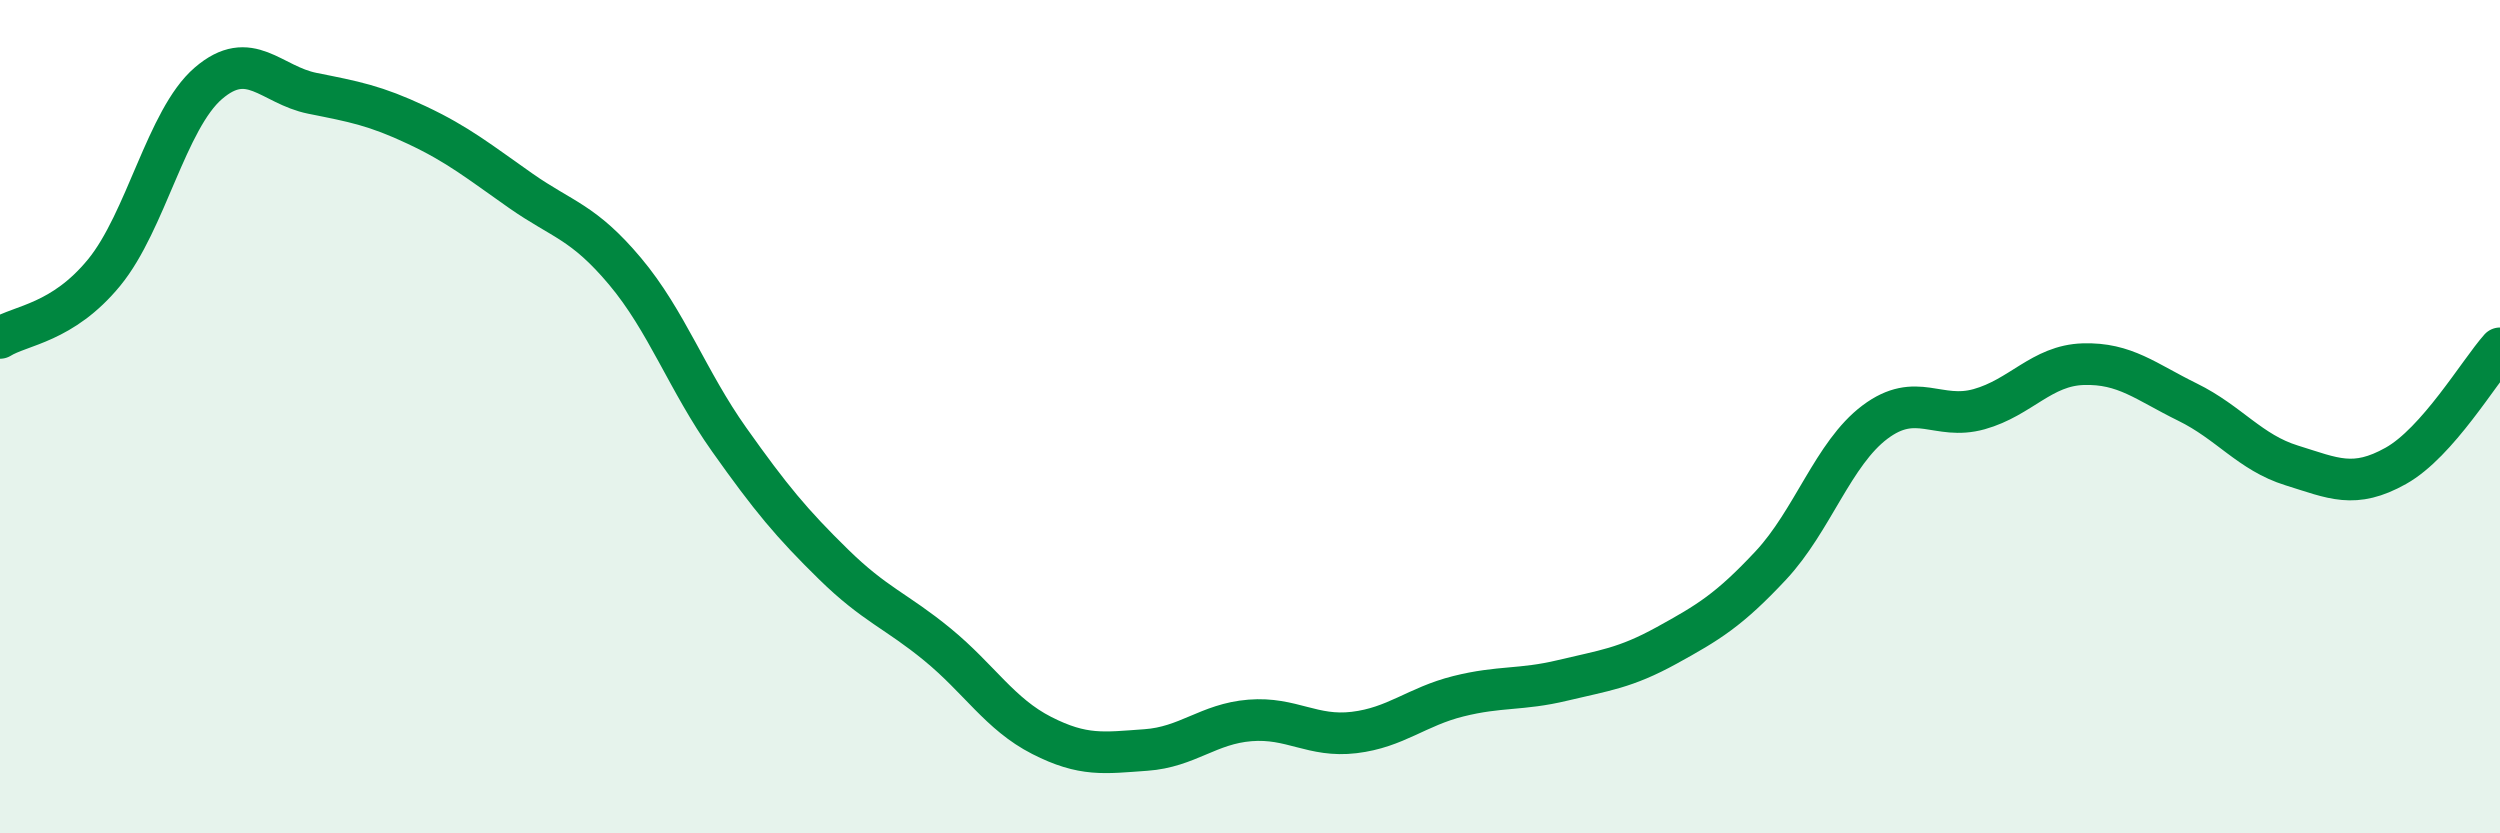
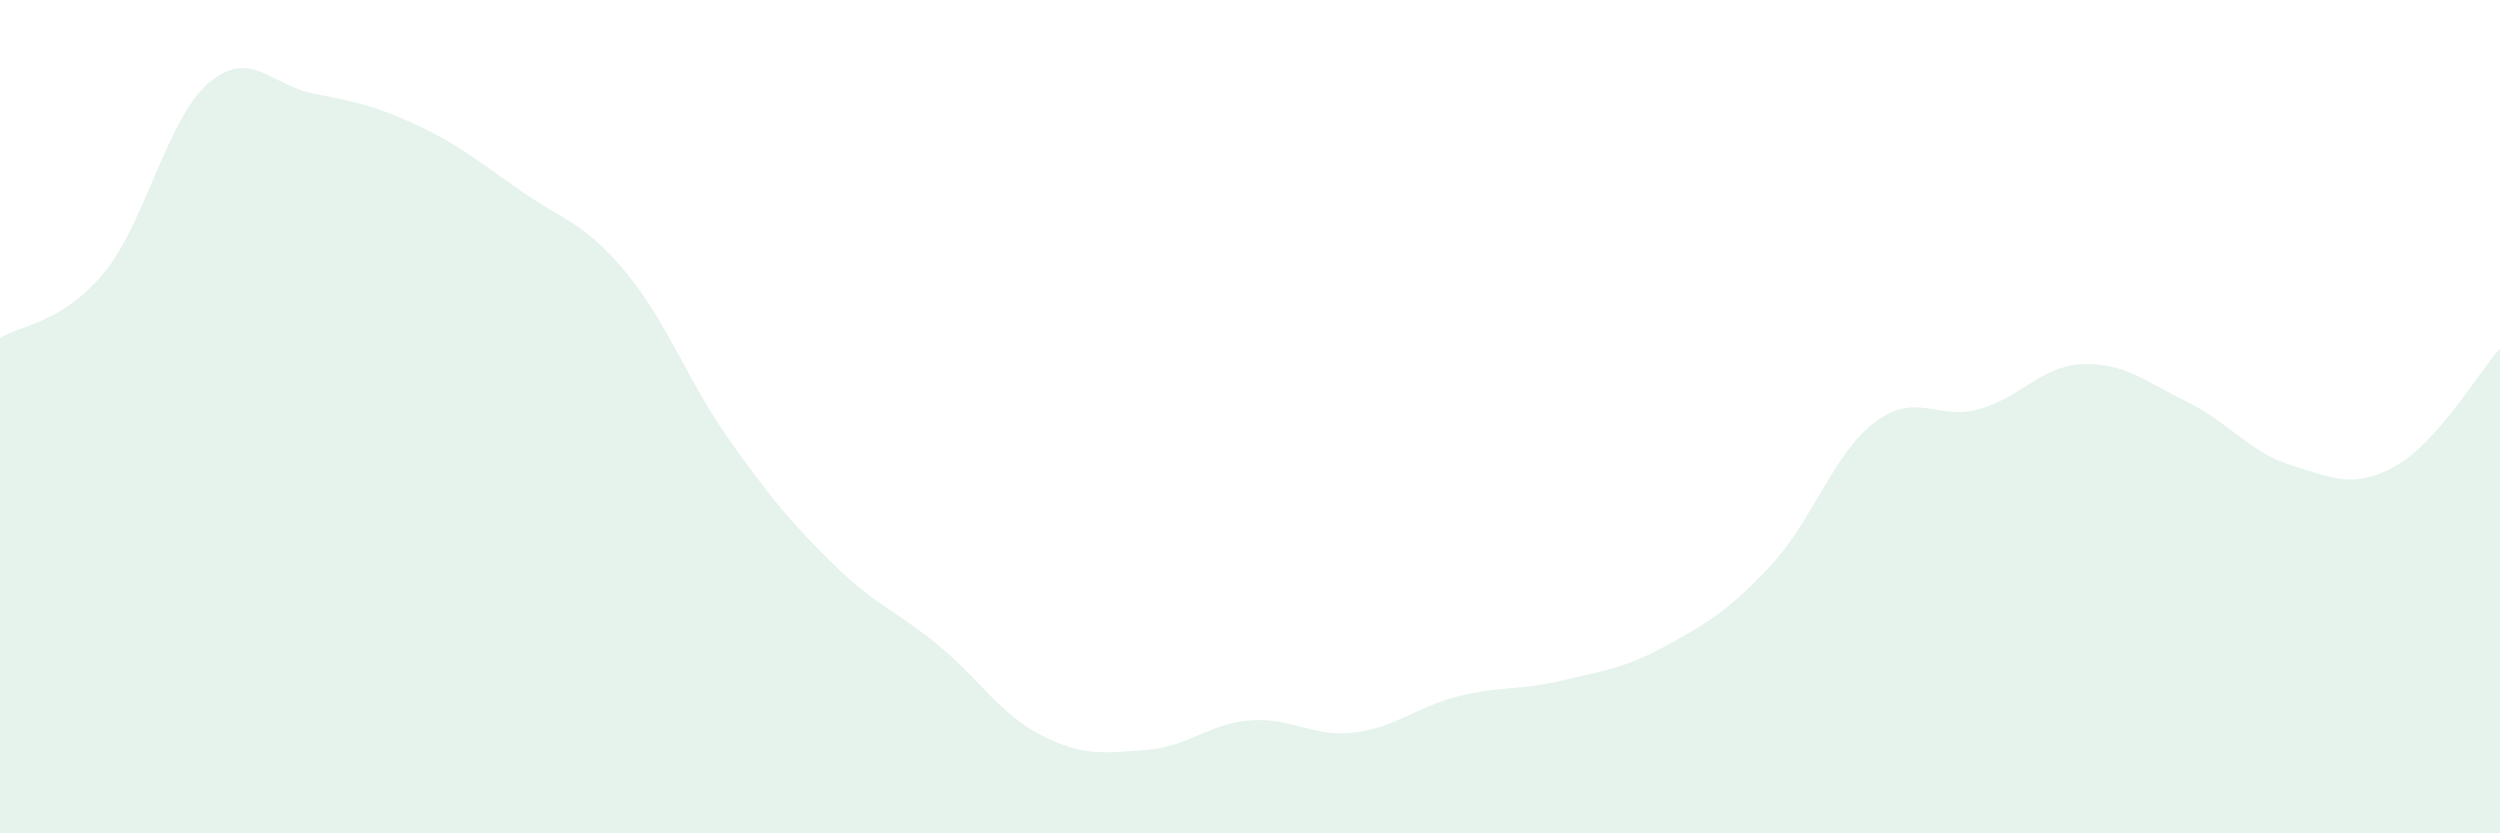
<svg xmlns="http://www.w3.org/2000/svg" width="60" height="20" viewBox="0 0 60 20">
  <path d="M 0,8.11 C 0.5,7.8 1.5,7.76 2.5,6.54 C 3.5,5.32 4,2.86 5,2 C 6,1.14 6.5,2.04 7.5,2.24 C 8.5,2.44 9,2.53 10,3 C 11,3.47 11.5,3.88 12.5,4.58 C 13.5,5.28 14,5.32 15,6.51 C 16,7.7 16.5,9.14 17.5,10.55 C 18.5,11.96 19,12.56 20,13.54 C 21,14.52 21.5,14.65 22.5,15.47 C 23.5,16.29 24,17.14 25,17.65 C 26,18.16 26.5,18.07 27.5,18 C 28.5,17.93 29,17.37 30,17.29 C 31,17.21 31.5,17.7 32.5,17.58 C 33.5,17.46 34,16.96 35,16.71 C 36,16.46 36.5,16.57 37.5,16.33 C 38.5,16.09 39,16.04 40,15.49 C 41,14.94 41.5,14.64 42.5,13.57 C 43.5,12.5 44,10.88 45,10.13 C 46,9.38 46.5,10.1 47.5,9.82 C 48.5,9.54 49,8.77 50,8.74 C 51,8.71 51.5,9.16 52.5,9.65 C 53.5,10.14 54,10.86 55,11.17 C 56,11.48 56.5,11.74 57.5,11.18 C 58.5,10.62 59.5,8.92 60,8.36L60 20L0 20Z" fill="#008740" opacity="0.1" stroke-linecap="round" stroke-linejoin="round" />
-   <path d="M 0,8.11 C 0.5,7.8 1.5,7.76 2.5,6.54 C 3.5,5.32 4,2.86 5,2 C 6,1.14 6.5,2.04 7.5,2.24 C 8.5,2.44 9,2.53 10,3 C 11,3.47 11.5,3.88 12.5,4.58 C 13.5,5.28 14,5.32 15,6.51 C 16,7.7 16.5,9.14 17.5,10.55 C 18.5,11.96 19,12.56 20,13.54 C 21,14.52 21.5,14.65 22.5,15.47 C 23.5,16.29 24,17.14 25,17.65 C 26,18.16 26.5,18.07 27.5,18 C 28.5,17.93 29,17.37 30,17.29 C 31,17.21 31.5,17.7 32.5,17.58 C 33.5,17.46 34,16.96 35,16.71 C 36,16.46 36.5,16.57 37.5,16.33 C 38.5,16.09 39,16.04 40,15.49 C 41,14.94 41.5,14.64 42.5,13.57 C 43.5,12.5 44,10.88 45,10.13 C 46,9.38 46.5,10.1 47.5,9.82 C 48.5,9.54 49,8.77 50,8.74 C 51,8.71 51.5,9.16 52.5,9.65 C 53.5,10.14 54,10.86 55,11.17 C 56,11.48 56.5,11.74 57.5,11.18 C 58.5,10.62 59.5,8.92 60,8.36" stroke="#008740" stroke-width="1" fill="none" stroke-linecap="round" stroke-linejoin="round" />
</svg>